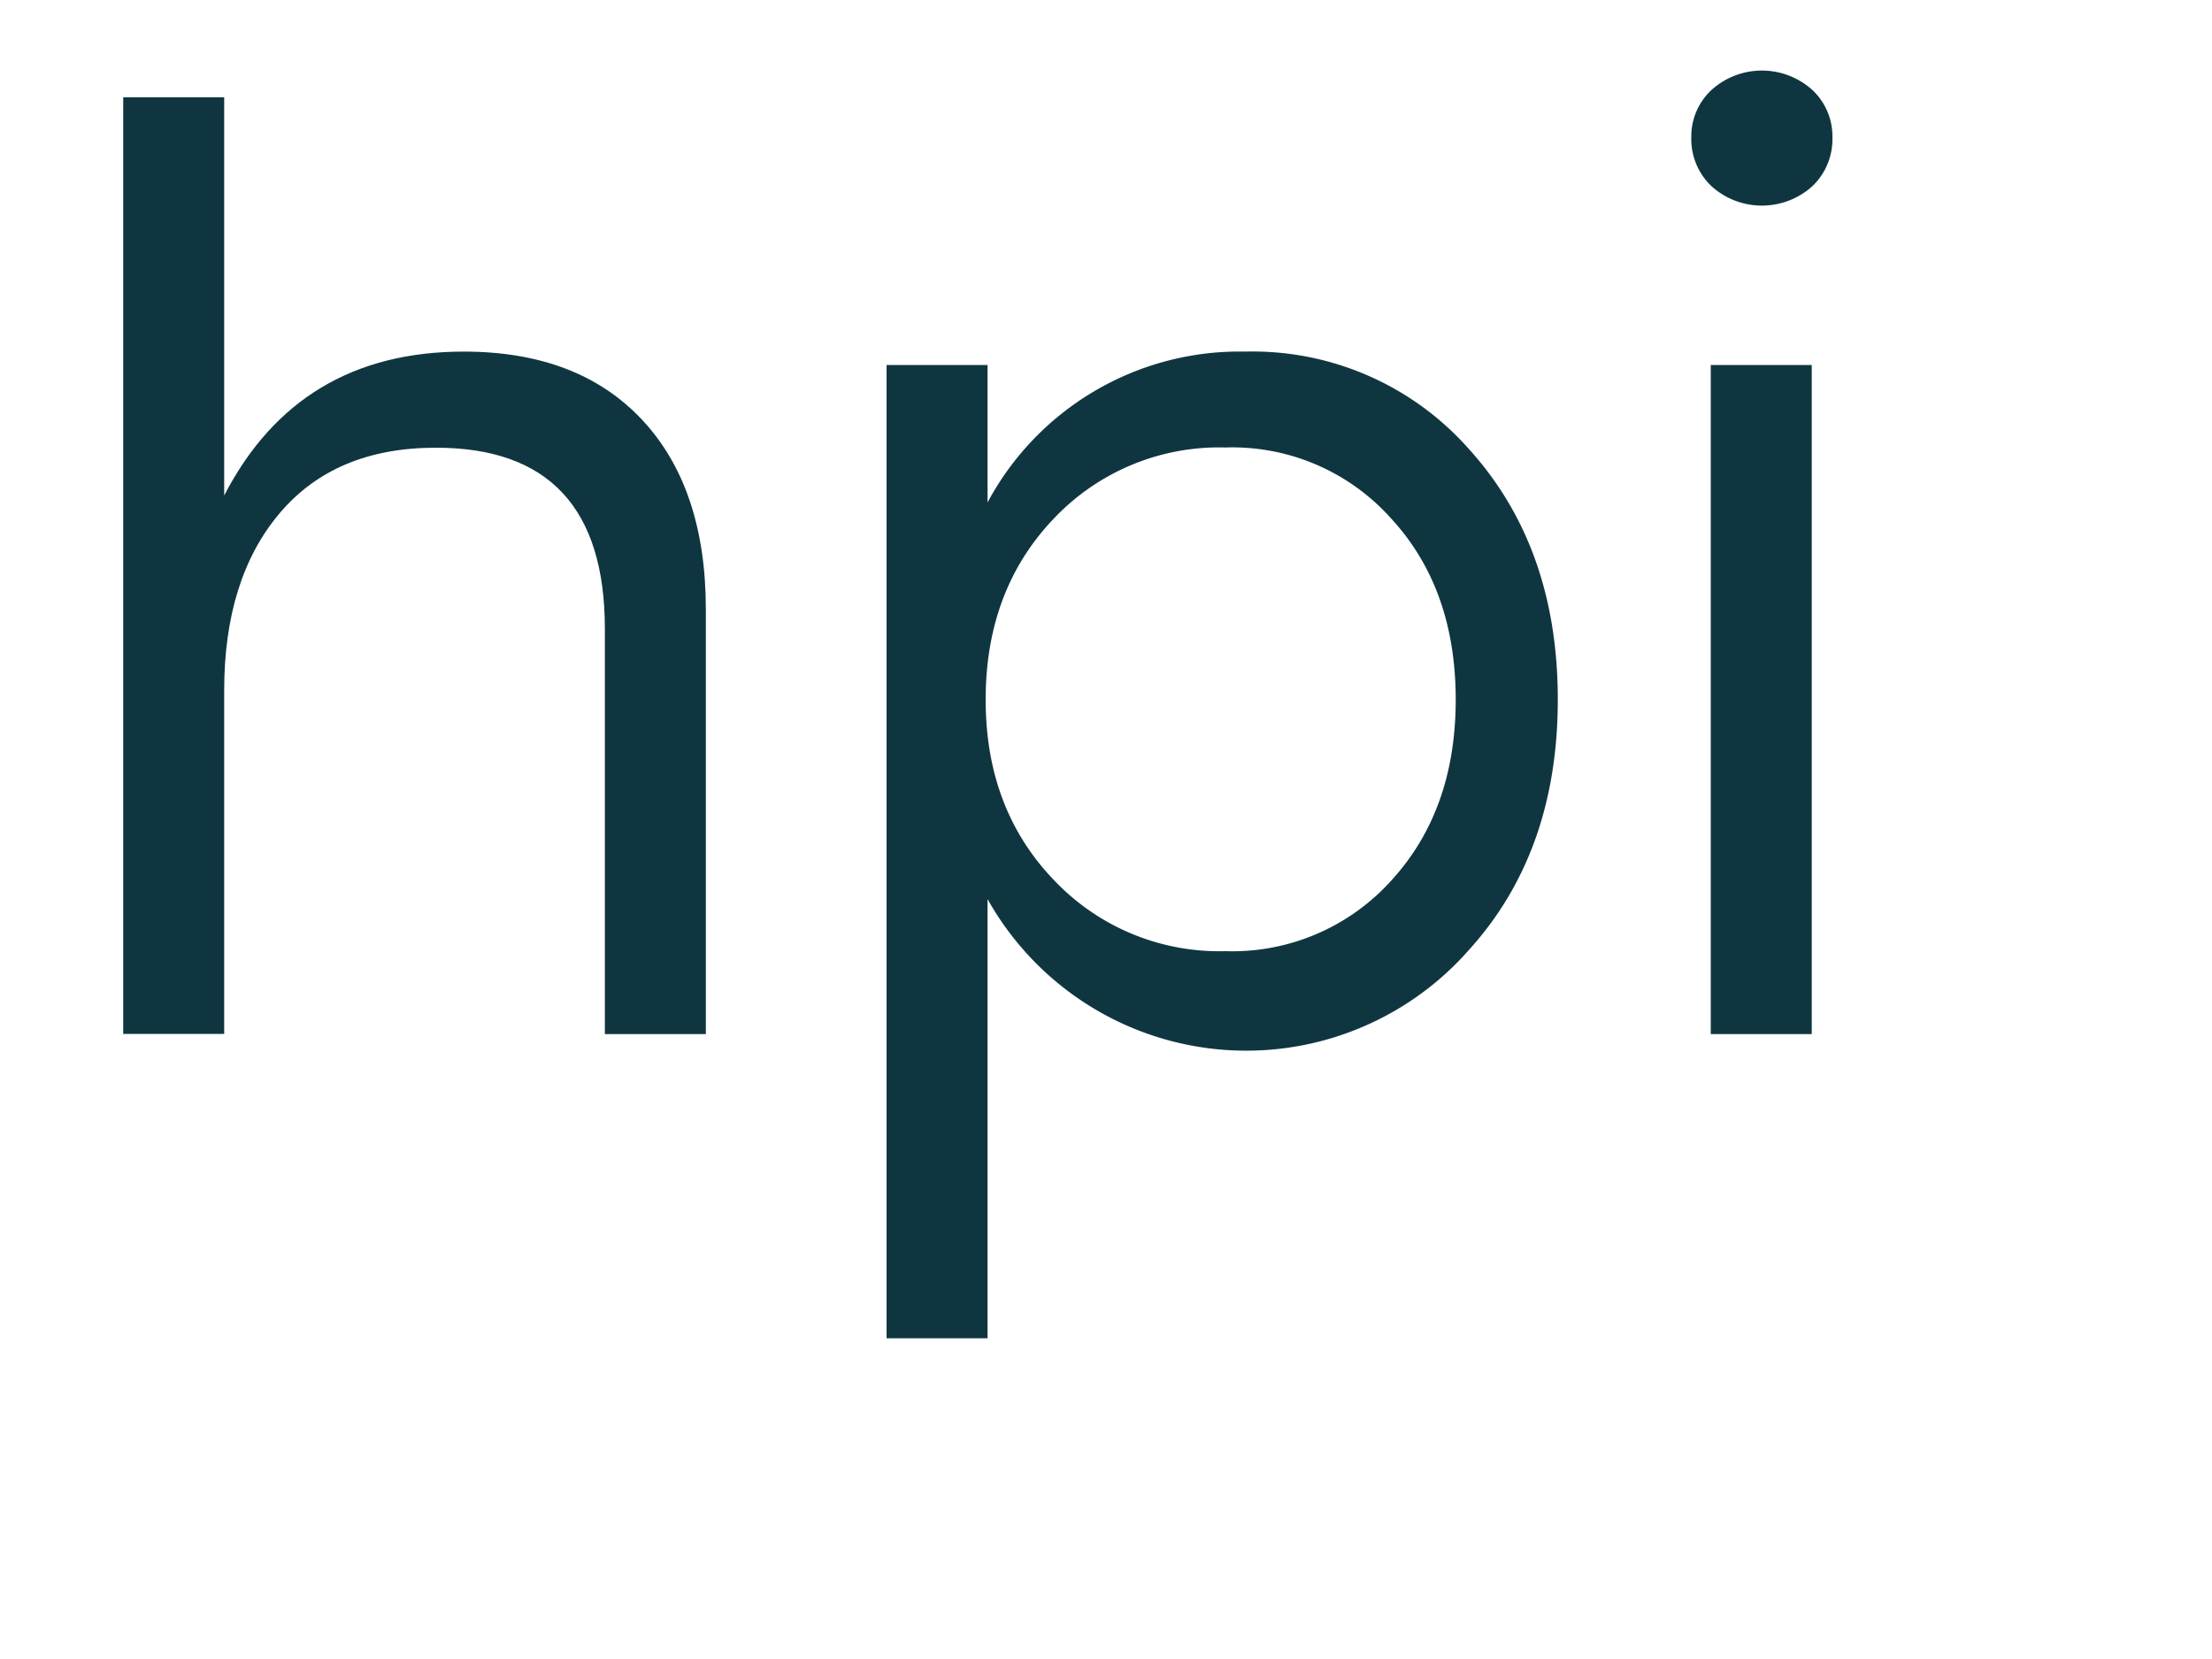
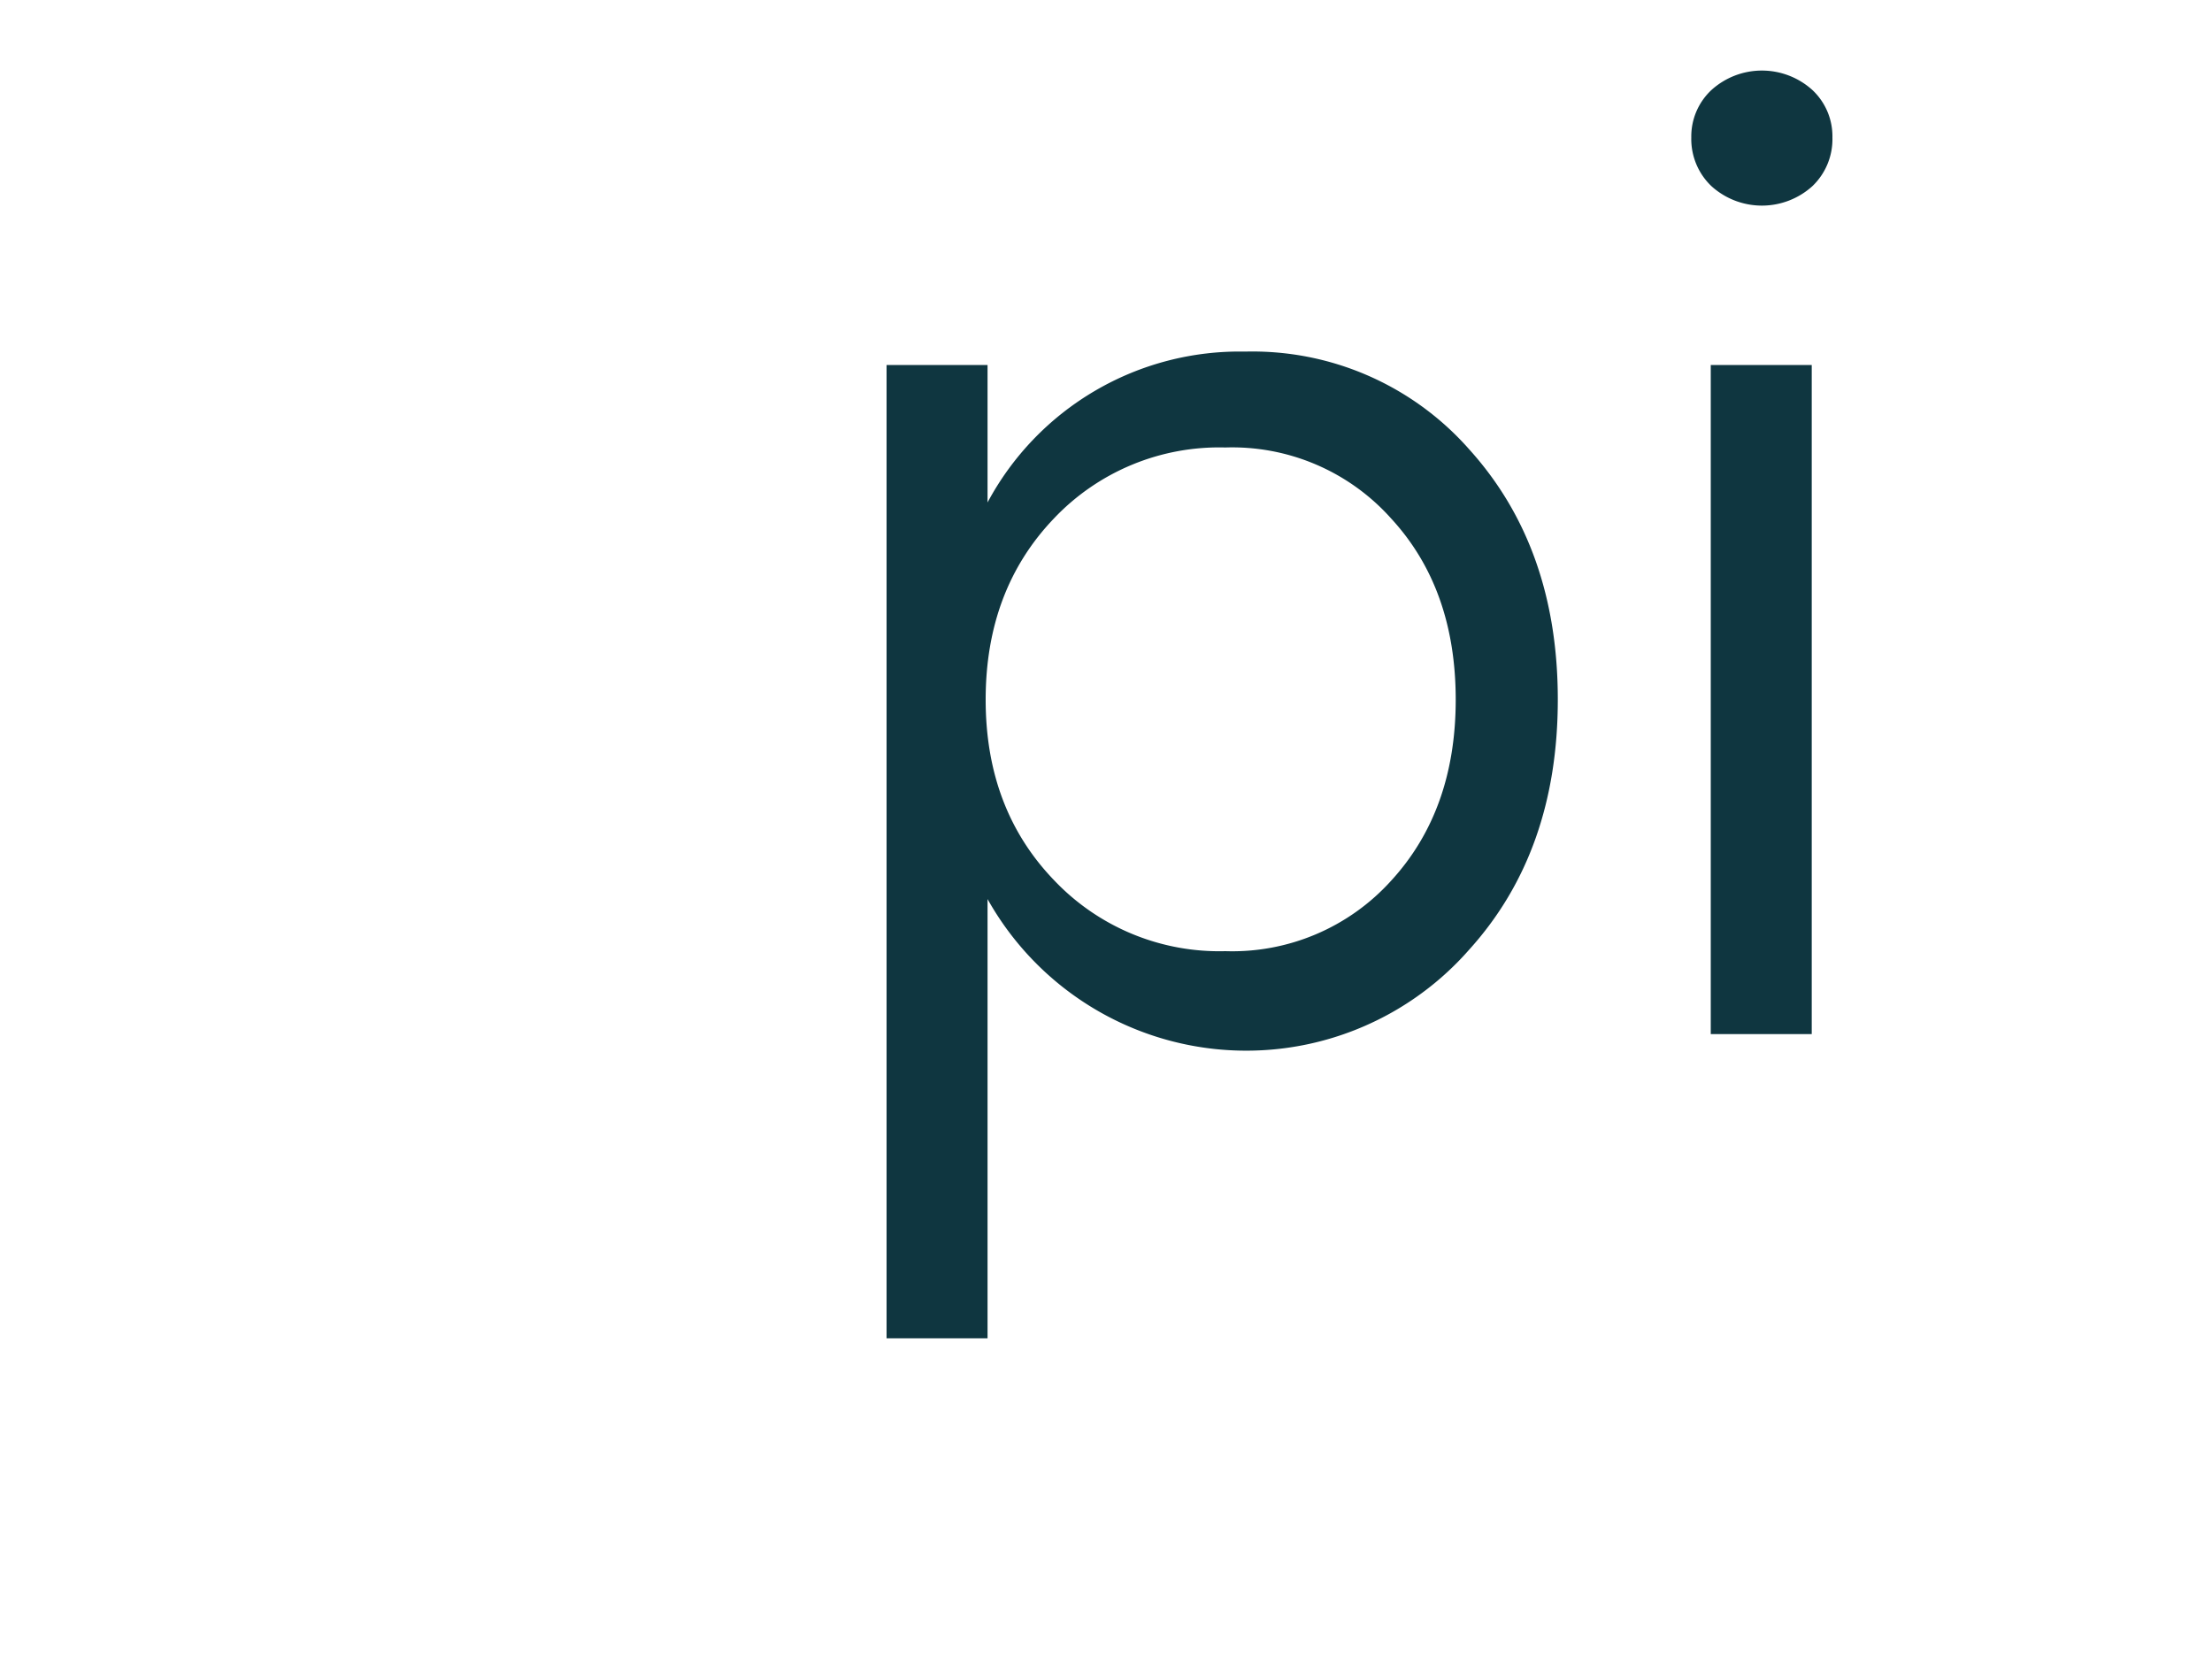
<svg xmlns="http://www.w3.org/2000/svg" viewBox="0 0 200 150" width="200" height="150">
  <g transform="translate(-930 0)">
-     <path fill="#0f3640" d="M971.93,31.79q10.35,0,16.12,6.16t5.77,17.16V93.5h-9.13V56.87q0-16.4-15.29-16.39-9.12,0-14.13,5.94t-5,16.06v31h-9.13V8.8h9.13v36Q957,31.79,971.93,31.79Z" />
    <path fill="#0f3640" d="M1042.55,31.79a26.12,26.12,0,0,1,20.3,8.85q8,8.86,8,22.61t-8,22.6a26.81,26.81,0,0,1-43.56-4.56V121h-9.13V33h9.13V45.43a25.85,25.85,0,0,1,23.32-13.64ZM1040.79,86a19.35,19.35,0,0,0,15-6.38q5.84-6.37,5.83-16.39t-5.83-16.34a19.26,19.26,0,0,0-15-6.43,20.57,20.57,0,0,0-15.51,6.43q-6.15,6.44-6.16,16.34t6.16,16.33A20.58,20.58,0,0,0,1040.79,86Z" />
-     <path fill="#0f3640" d="M1084.74,8.14a6.8,6.8,0,0,1,9.13,0,5.73,5.73,0,0,1,1.81,4.29,5.87,5.87,0,0,1-1.81,4.4,6.8,6.8,0,0,1-9.13,0,5.88,5.88,0,0,1-1.82-4.4A5.74,5.74,0,0,1,1084.74,8.14Zm-.06,85.36V33h9.13V93.5Z" />
+     <path fill="#0f3640" d="M1084.74,8.14a6.8,6.8,0,0,1,9.13,0,5.73,5.73,0,0,1,1.81,4.29,5.87,5.87,0,0,1-1.81,4.4,6.8,6.8,0,0,1-9.13,0,5.88,5.88,0,0,1-1.82-4.4A5.74,5.74,0,0,1,1084.74,8.14Zm-.06,85.36V33h9.13V93.5" />
  </g>
</svg>